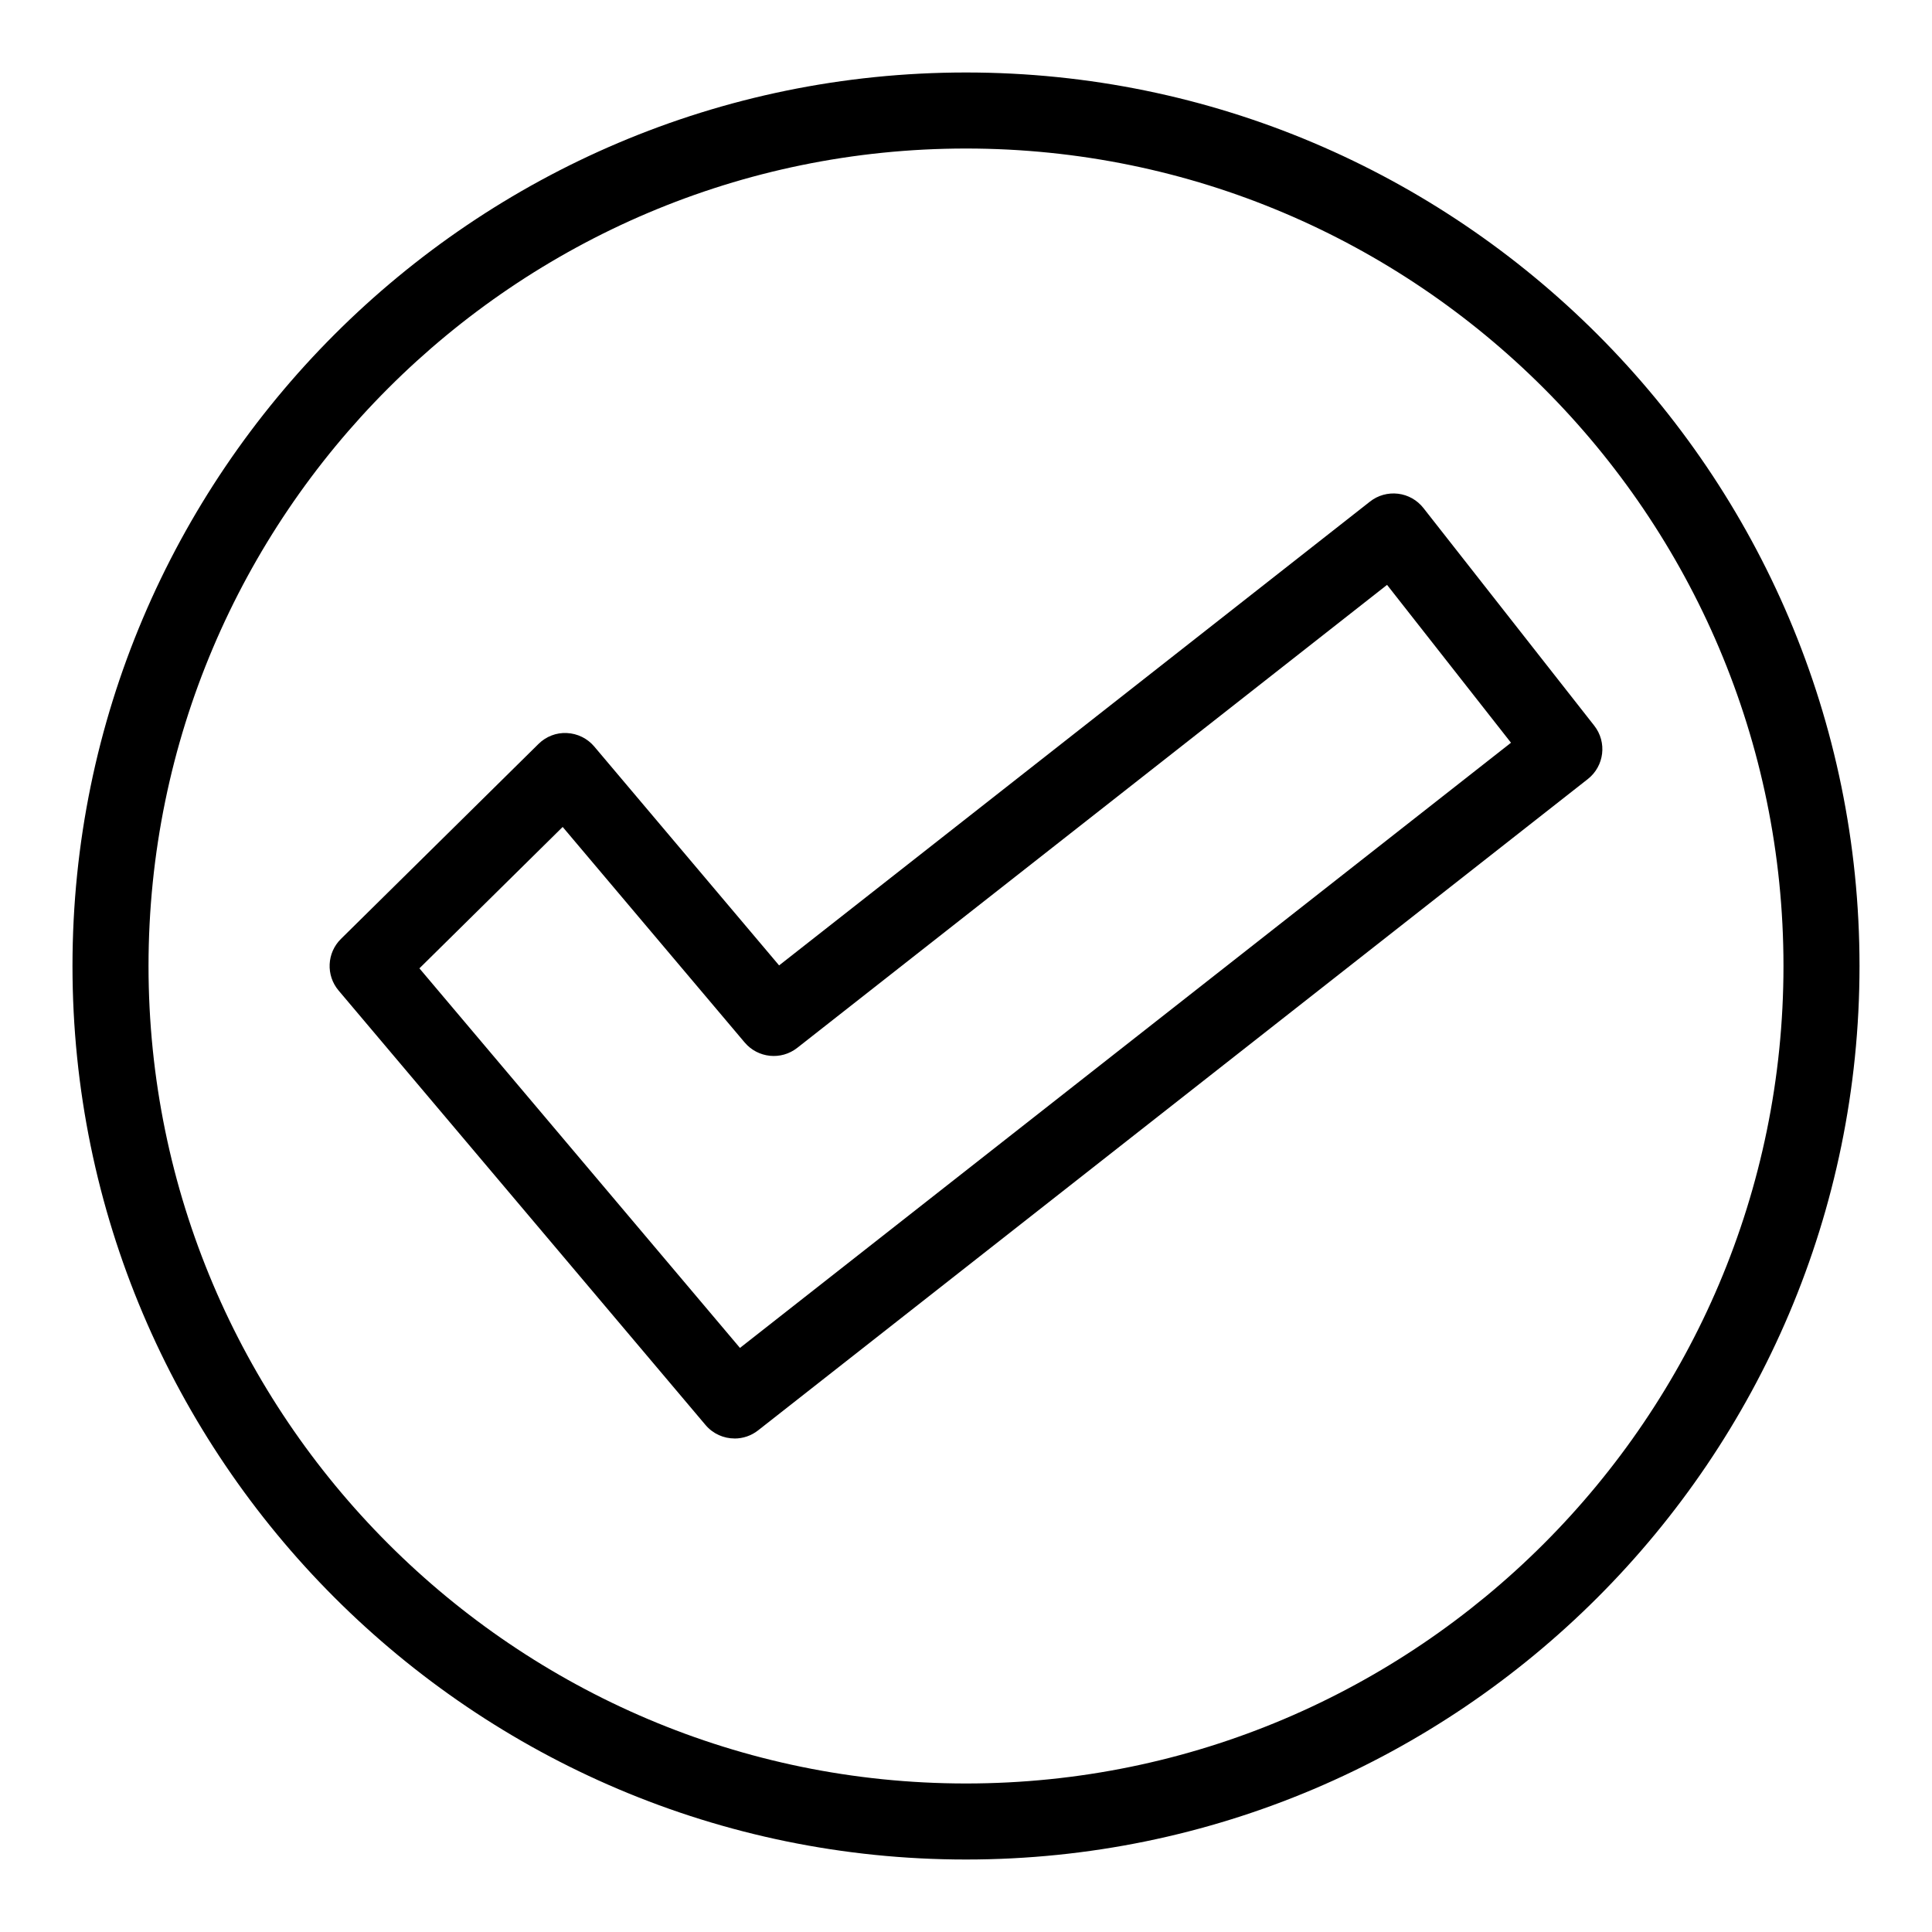
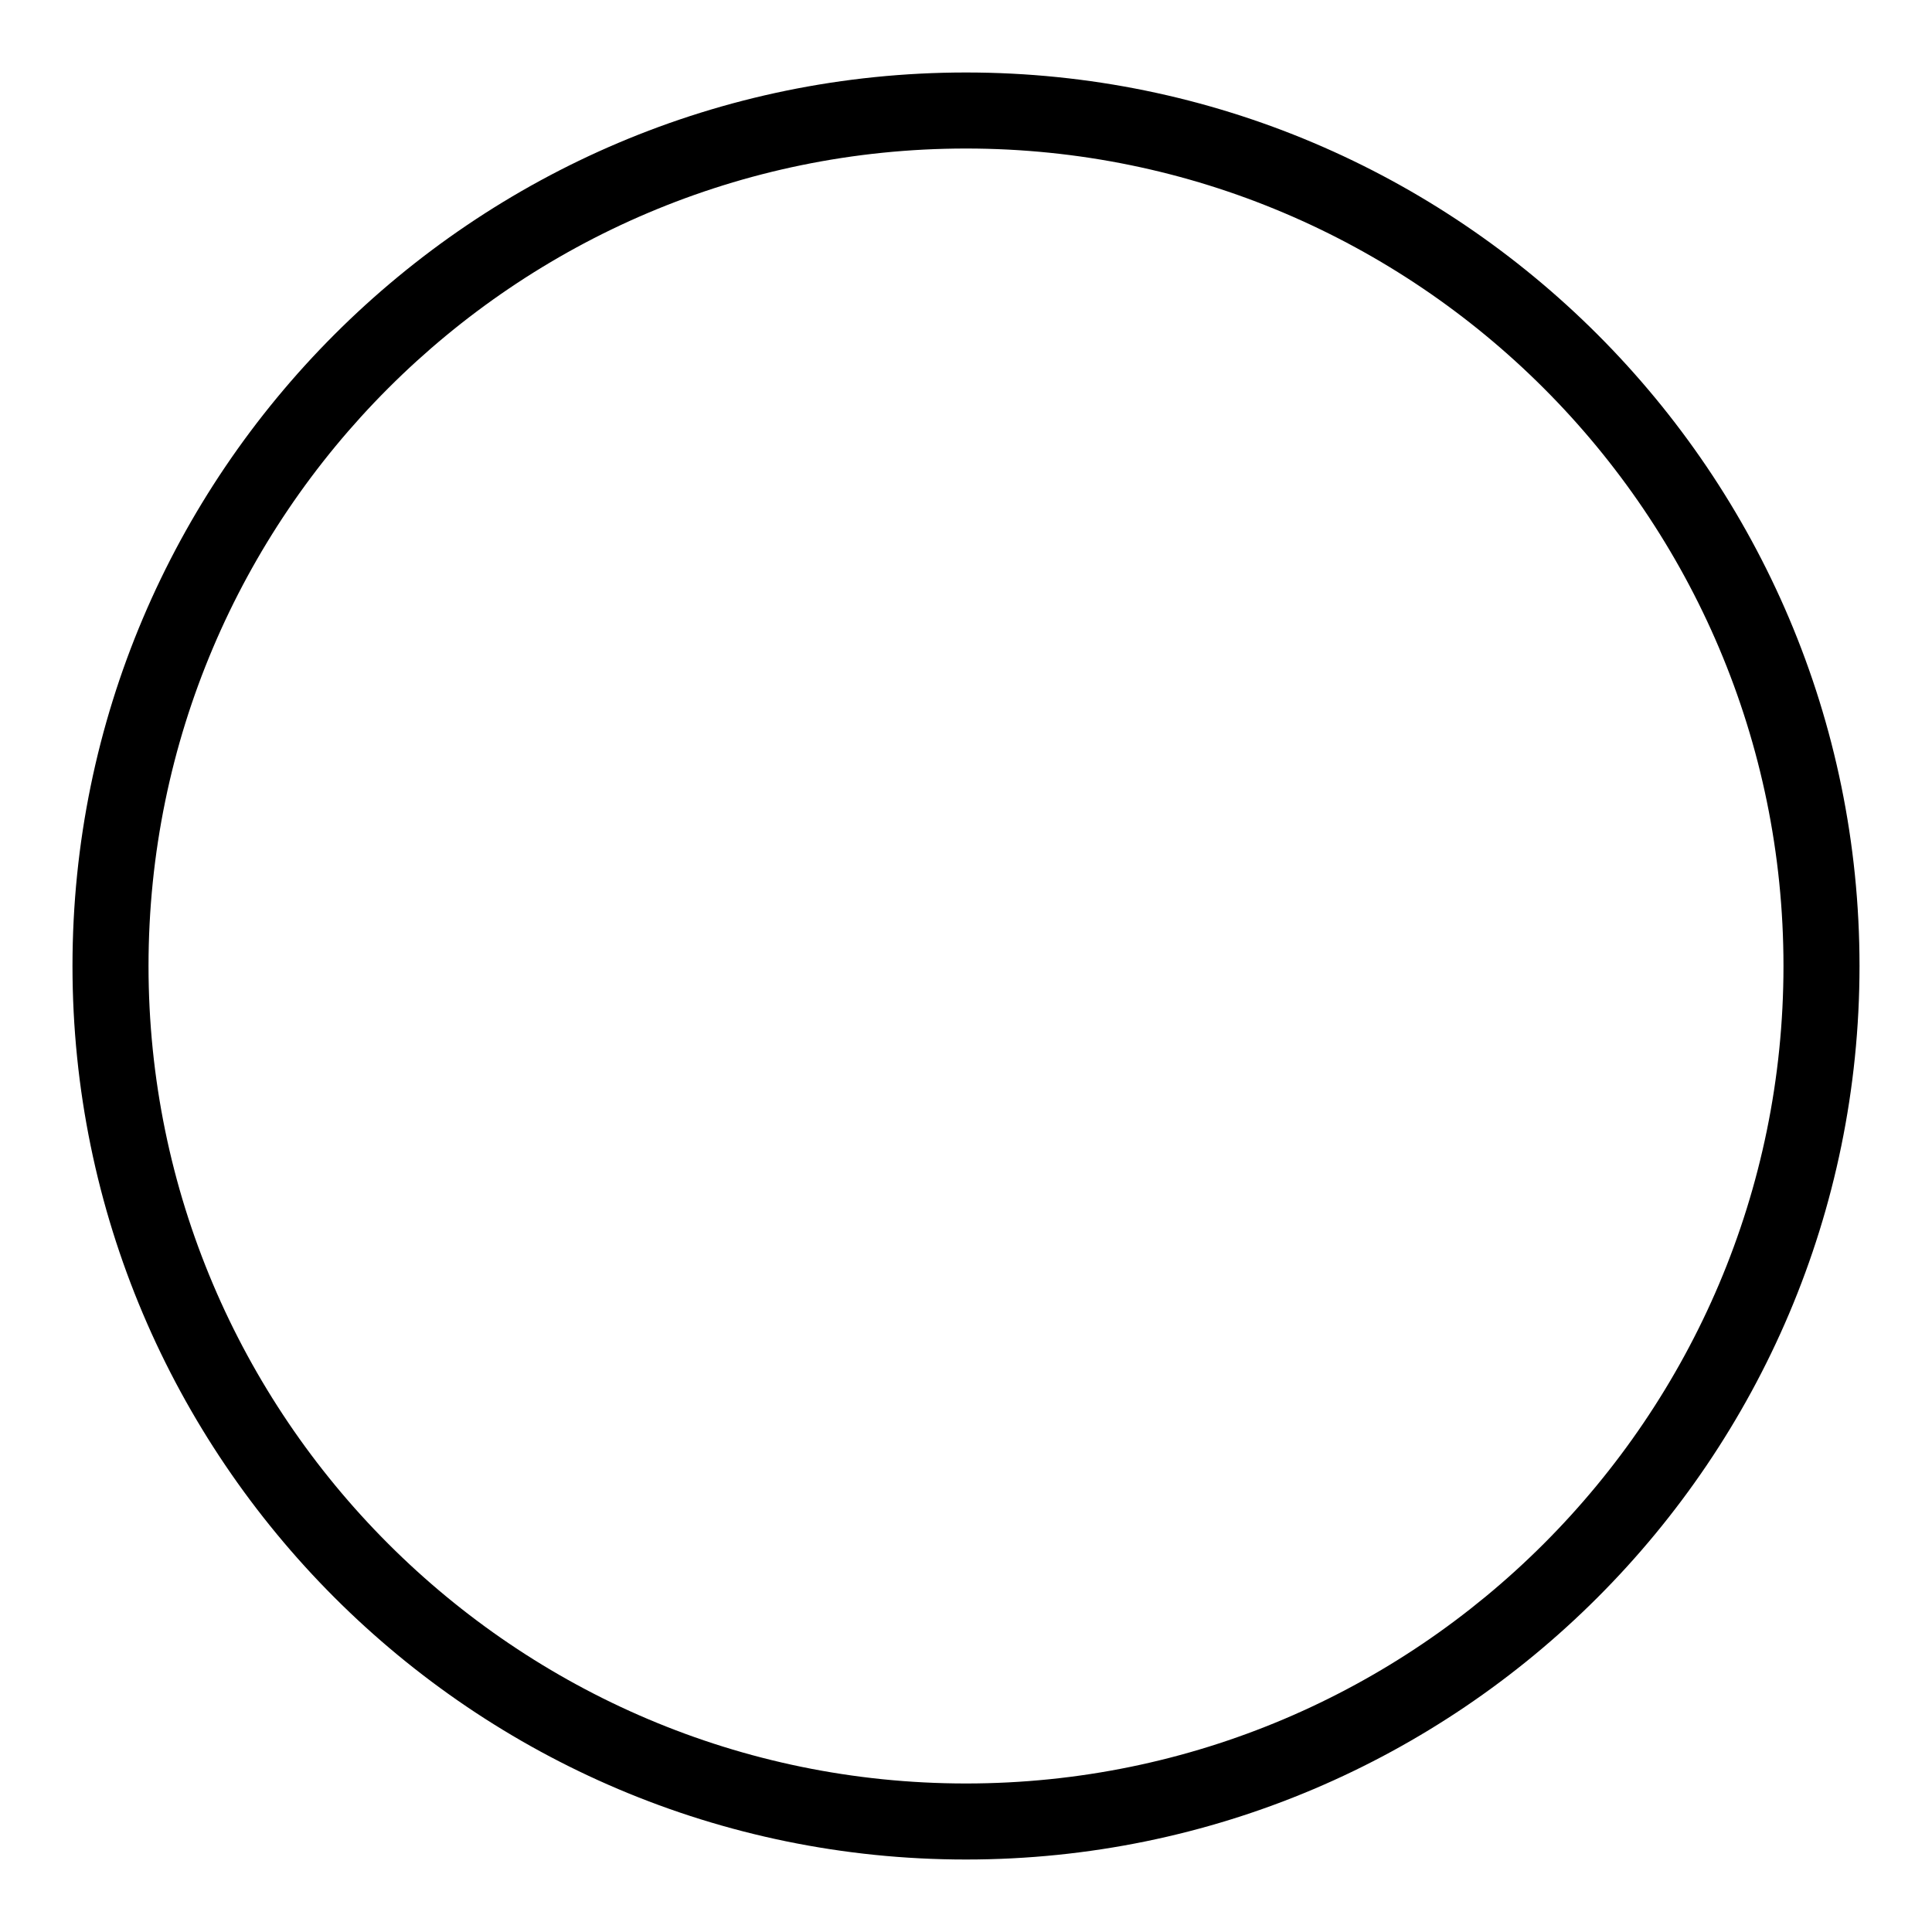
<svg xmlns="http://www.w3.org/2000/svg" fill="#000000" width="800px" height="800px" version="1.1" viewBox="144 144 512 512">
  <g>
    <path d="m400 636.79c130.57 0 236.79-106.22 236.79-236.79 0-130.57-106.22-236.79-236.79-236.79-130.57 0-236.79 106.22-236.79 236.79 0 130.57 106.22 236.79 236.79 236.79zm0-453.43c119.45 0 216.64 97.184 216.64 216.64 0 119.46-97.184 216.64-216.64 216.64s-216.64-97.184-216.64-216.64 97.188-216.64 216.64-216.64z" />
-     <path d="m338.68 525.22c2.18 0 4.375-0.707 6.219-2.152l219.89-172.61c4.375-3.438 5.141-9.77 1.703-14.148l-45.277-57.684c-1.648-2.102-4.07-3.465-6.723-3.785-2.684-0.316-5.332 0.43-7.43 2.082l-156.59 122.92-48.992-58.012c-1.812-2.144-4.438-3.438-7.246-3.566-2.797-0.16-5.543 0.922-7.535 2.898l-52.348 51.664c-3.742 3.691-4.016 9.652-0.621 13.672l97.242 115.14c1.988 2.356 4.836 3.574 7.703 3.574zm-45.566-162.07 48.234 57.121c3.512 4.144 9.652 4.777 13.926 1.426l156.31-122.7 32.844 41.836-204.33 160.38-84.949-100.59z" />
  </g>
</svg>